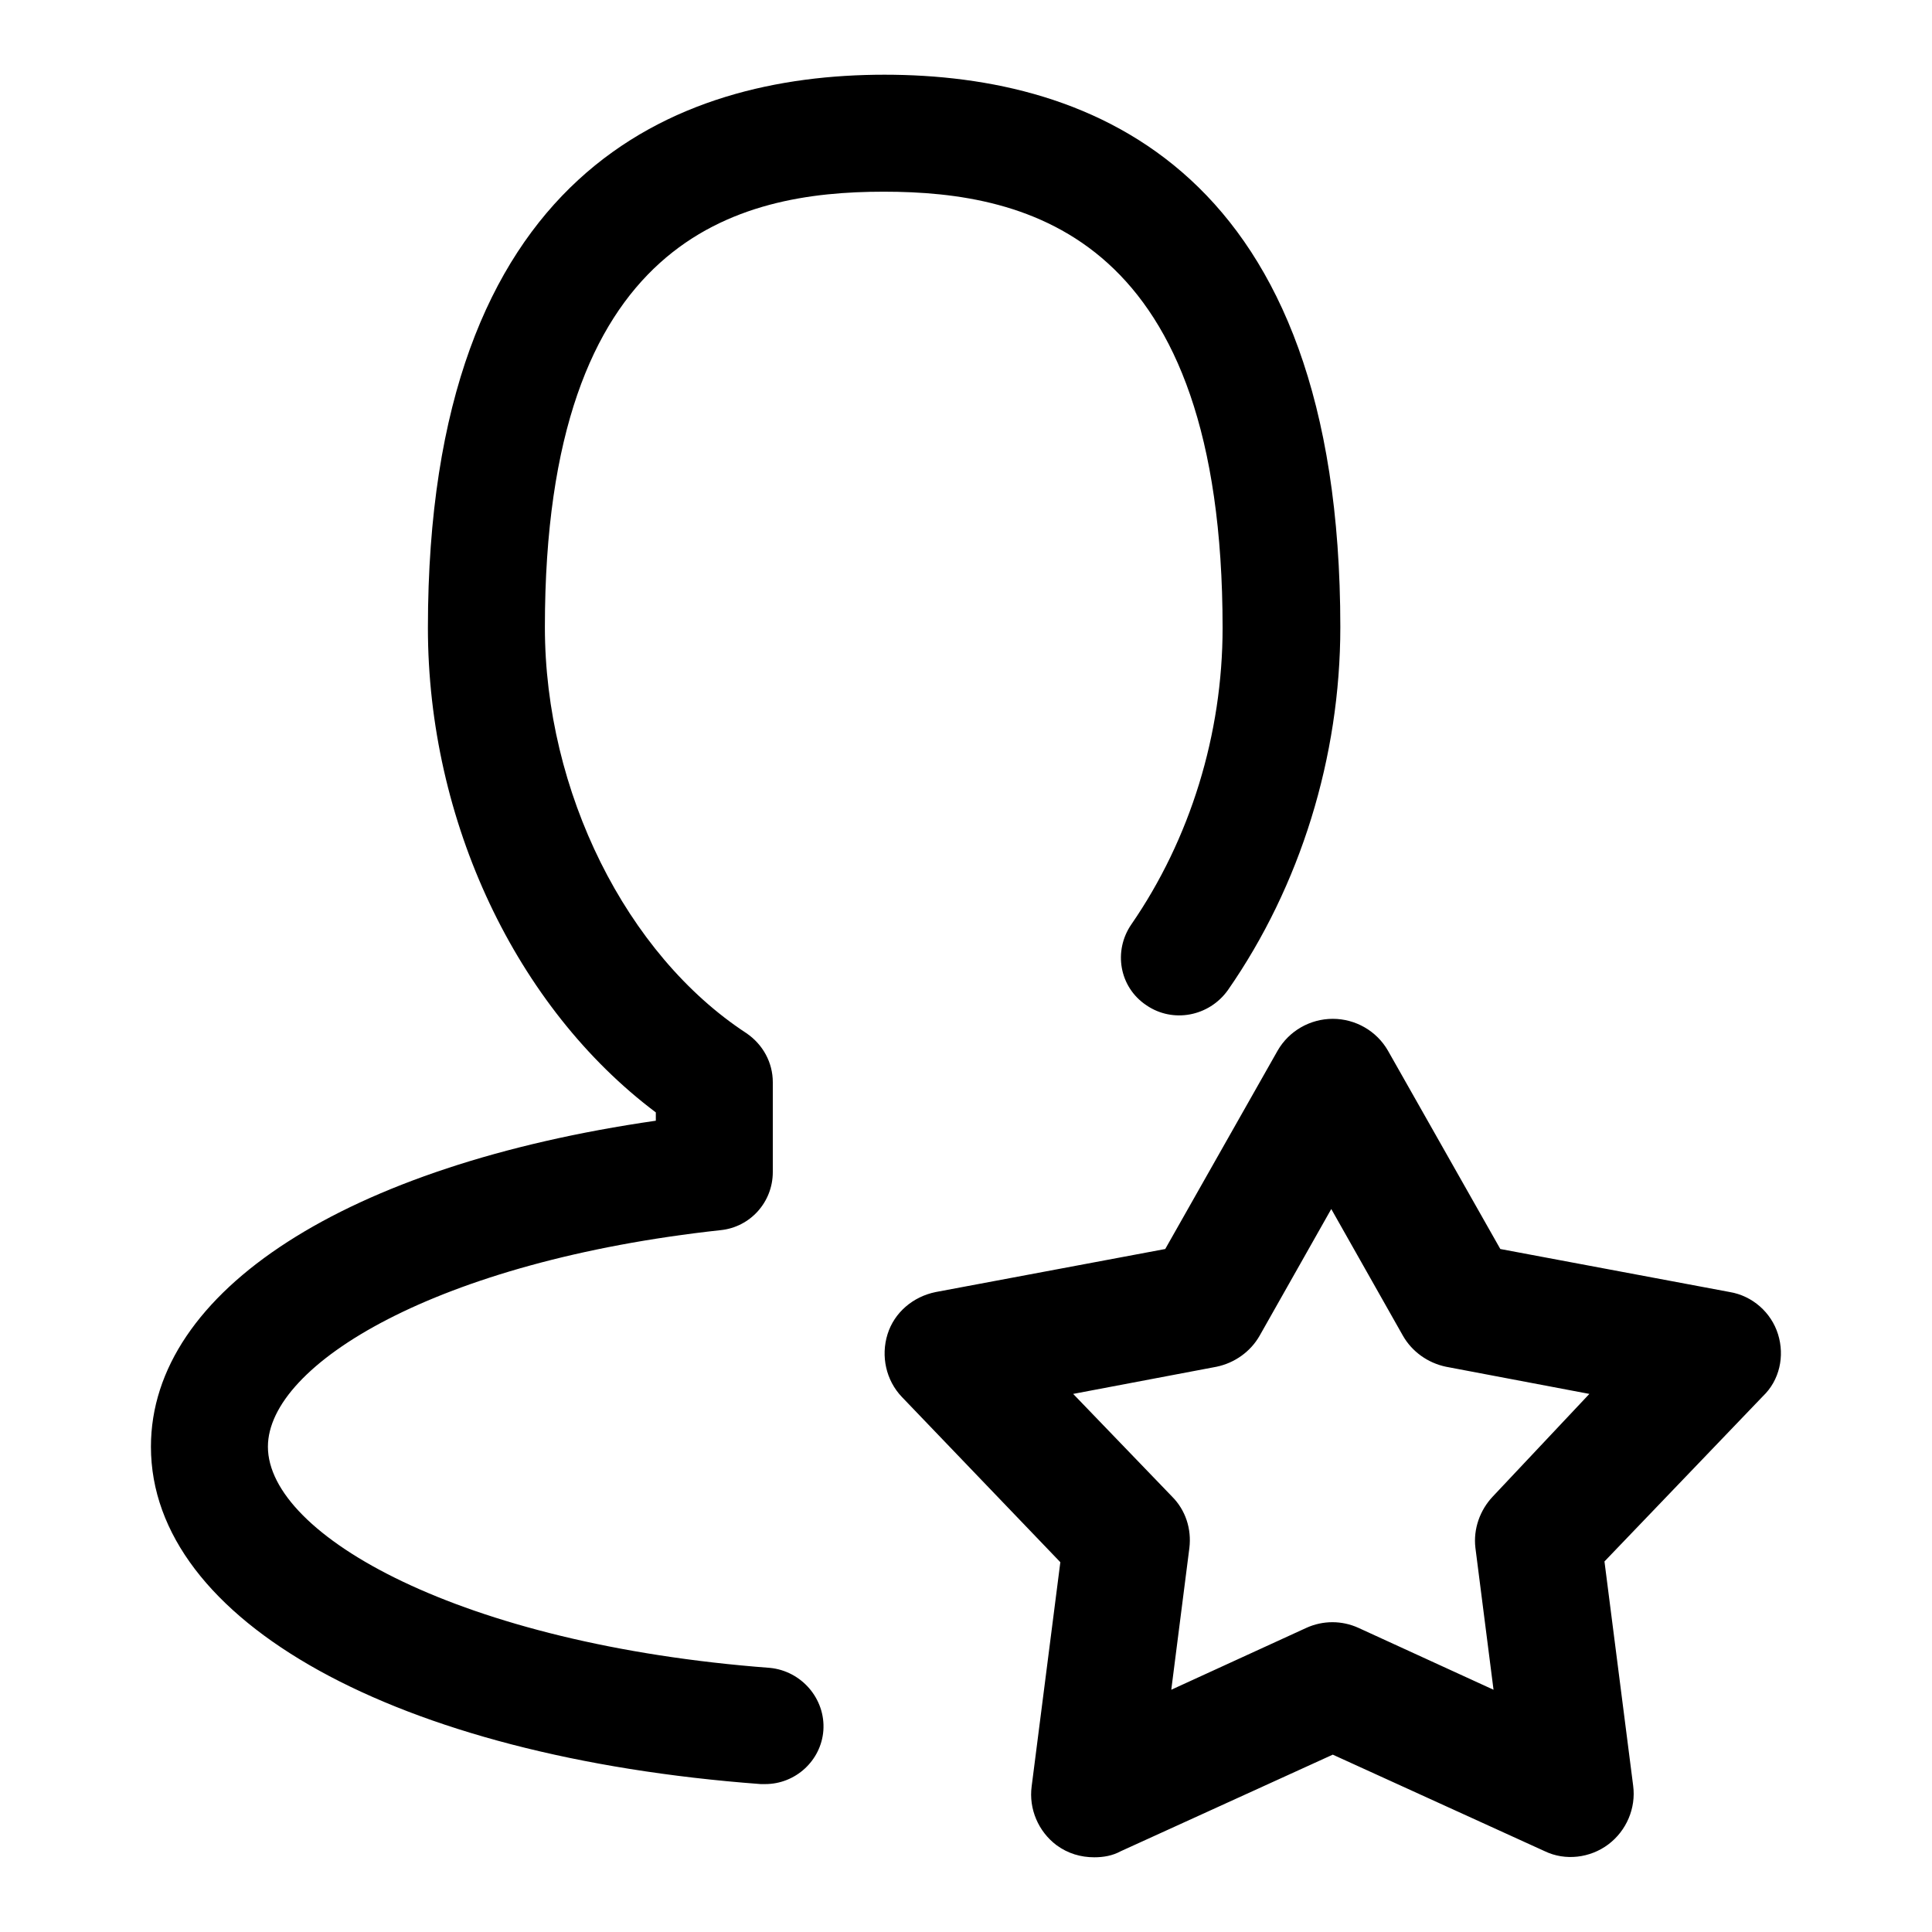
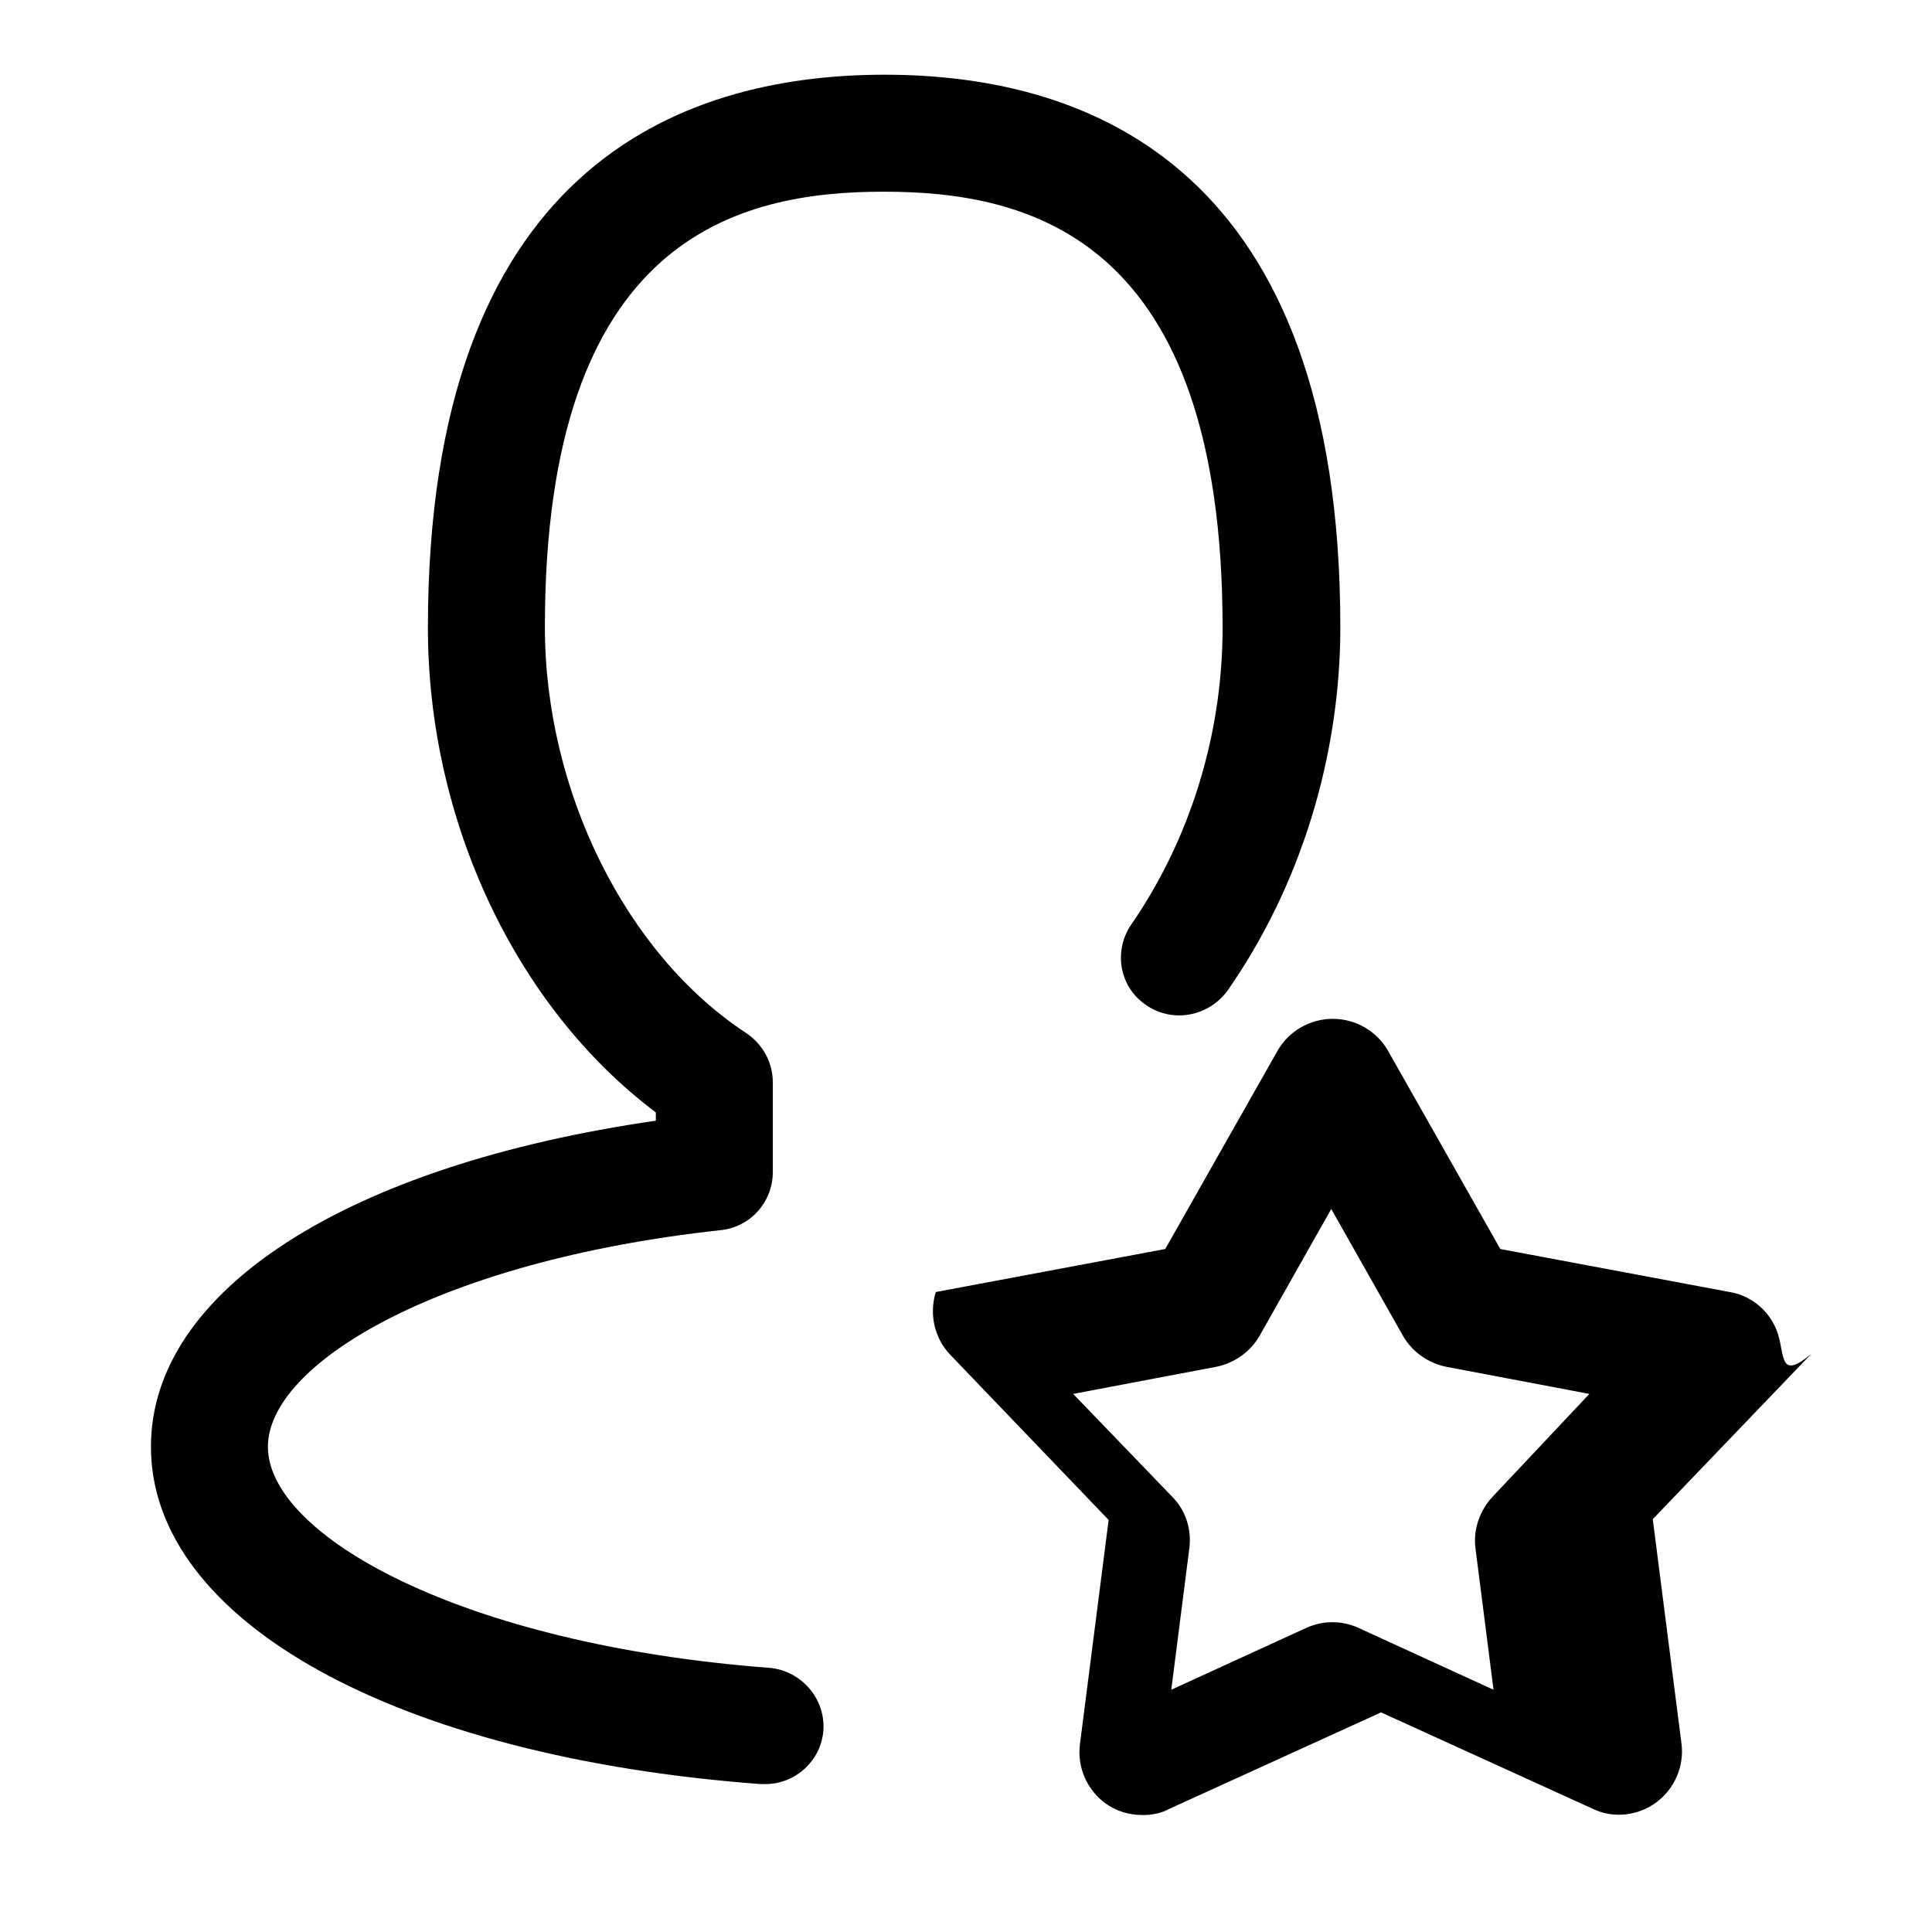
<svg xmlns="http://www.w3.org/2000/svg" version="1.1" x="0px" y="0px" viewBox="0 0 256 256" enable-background="new 0 0 256 256" xml:space="preserve">
  <g>
-     <path fill="#000000" d="M117.1,25.4c19.3,0,44.9,6,44.9,57.8c0,14.1-4.3,28-12.1,39.3c-2.4,3.5-1.6,8.3,2,10.7 c3.5,2.4,8.3,1.5,10.8-2c9.6-13.8,14.9-30.9,14.9-48.1c0-60.5-32.8-73.2-60.4-73.2S56.7,22.7,56.7,83.2c0,25.6,11.7,50.3,30.2,64.2 v1.1C46,154.4,20,171,20,191.7c0,23.1,32.5,41.1,80.8,44.7c0.2,0,0.4,0,0.6,0c4,0,7.4-3.1,7.7-7.1c0.3-4.2-2.9-7.9-7.1-8.3 c-41-3.1-66.5-17.6-66.5-29.3c0-10.9,22.4-24.6,60-28.7c3.9-0.4,6.9-3.7,6.9-7.7v-11.9c0-2.6-1.3-5-3.5-6.5 c-15.9-10.4-26.7-32-26.7-53.8C72.2,31.4,97.8,25.4,117.1,25.4z M235.6,176.8c-0.9-2.9-3.4-5.1-6.4-5.6l-30.4-5.7l-14.9-26.3 c-1.5-2.6-4.3-4.2-7.3-4.2c-3,0-5.8,1.6-7.3,4.2l-14.9,26.3l-30.4,5.7c-3,0.6-5.5,2.7-6.4,5.6c-0.9,2.9-0.2,6.1,1.9,8.3l21,21.9 l-3.8,29.7c-0.4,3,0.9,6,3.3,7.8c1.5,1.1,3.2,1.6,5,1.6c1.2,0,2.4-0.2,3.5-0.8l28.1-12.8l28.1,12.8c2.7,1.3,6,0.9,8.4-0.9 c2.4-1.8,3.7-4.8,3.3-7.8l-3.8-29.7l21-21.9C235.8,182.9,236.5,179.7,235.6,176.8z M197.8,198.3c-1.7,1.8-2.6,4.3-2.3,6.8l2.4,18.8 l-17.9-8.2c-2.2-1-4.7-1-6.9,0l-17.9,8.2l2.4-18.8c0.3-2.5-0.5-5-2.3-6.8l-13.1-13.6l19-3.6c2.4-0.5,4.5-2,5.7-4.1l9.5-16.8 l9.5,16.8c1.2,2.1,3.3,3.6,5.7,4.1l19,3.6L197.8,198.3z" />
+     <path fill="#000000" d="M117.1,25.4c19.3,0,44.9,6,44.9,57.8c0,14.1-4.3,28-12.1,39.3c-2.4,3.5-1.6,8.3,2,10.7 c3.5,2.4,8.3,1.5,10.8-2c9.6-13.8,14.9-30.9,14.9-48.1c0-60.5-32.8-73.2-60.4-73.2S56.7,22.7,56.7,83.2c0,25.6,11.7,50.3,30.2,64.2 v1.1C46,154.4,20,171,20,191.7c0,23.1,32.5,41.1,80.8,44.7c0.2,0,0.4,0,0.6,0c4,0,7.4-3.1,7.7-7.1c0.3-4.2-2.9-7.9-7.1-8.3 c-41-3.1-66.5-17.6-66.5-29.3c0-10.9,22.4-24.6,60-28.7c3.9-0.4,6.9-3.7,6.9-7.7v-11.9c0-2.6-1.3-5-3.5-6.5 c-15.9-10.4-26.7-32-26.7-53.8C72.2,31.4,97.8,25.4,117.1,25.4z M235.6,176.8c-0.9-2.9-3.4-5.1-6.4-5.6l-30.4-5.7l-14.9-26.3 c-1.5-2.6-4.3-4.2-7.3-4.2c-3,0-5.8,1.6-7.3,4.2l-14.9,26.3l-30.4,5.7c-0.9,2.9-0.2,6.1,1.9,8.3l21,21.9 l-3.8,29.7c-0.4,3,0.9,6,3.3,7.8c1.5,1.1,3.2,1.6,5,1.6c1.2,0,2.4-0.2,3.5-0.8l28.1-12.8l28.1,12.8c2.7,1.3,6,0.9,8.4-0.9 c2.4-1.8,3.7-4.8,3.3-7.8l-3.8-29.7l21-21.9C235.8,182.9,236.5,179.7,235.6,176.8z M197.8,198.3c-1.7,1.8-2.6,4.3-2.3,6.8l2.4,18.8 l-17.9-8.2c-2.2-1-4.7-1-6.9,0l-17.9,8.2l2.4-18.8c0.3-2.5-0.5-5-2.3-6.8l-13.1-13.6l19-3.6c2.4-0.5,4.5-2,5.7-4.1l9.5-16.8 l9.5,16.8c1.2,2.1,3.3,3.6,5.7,4.1l19,3.6L197.8,198.3z" />
  </g>
</svg>